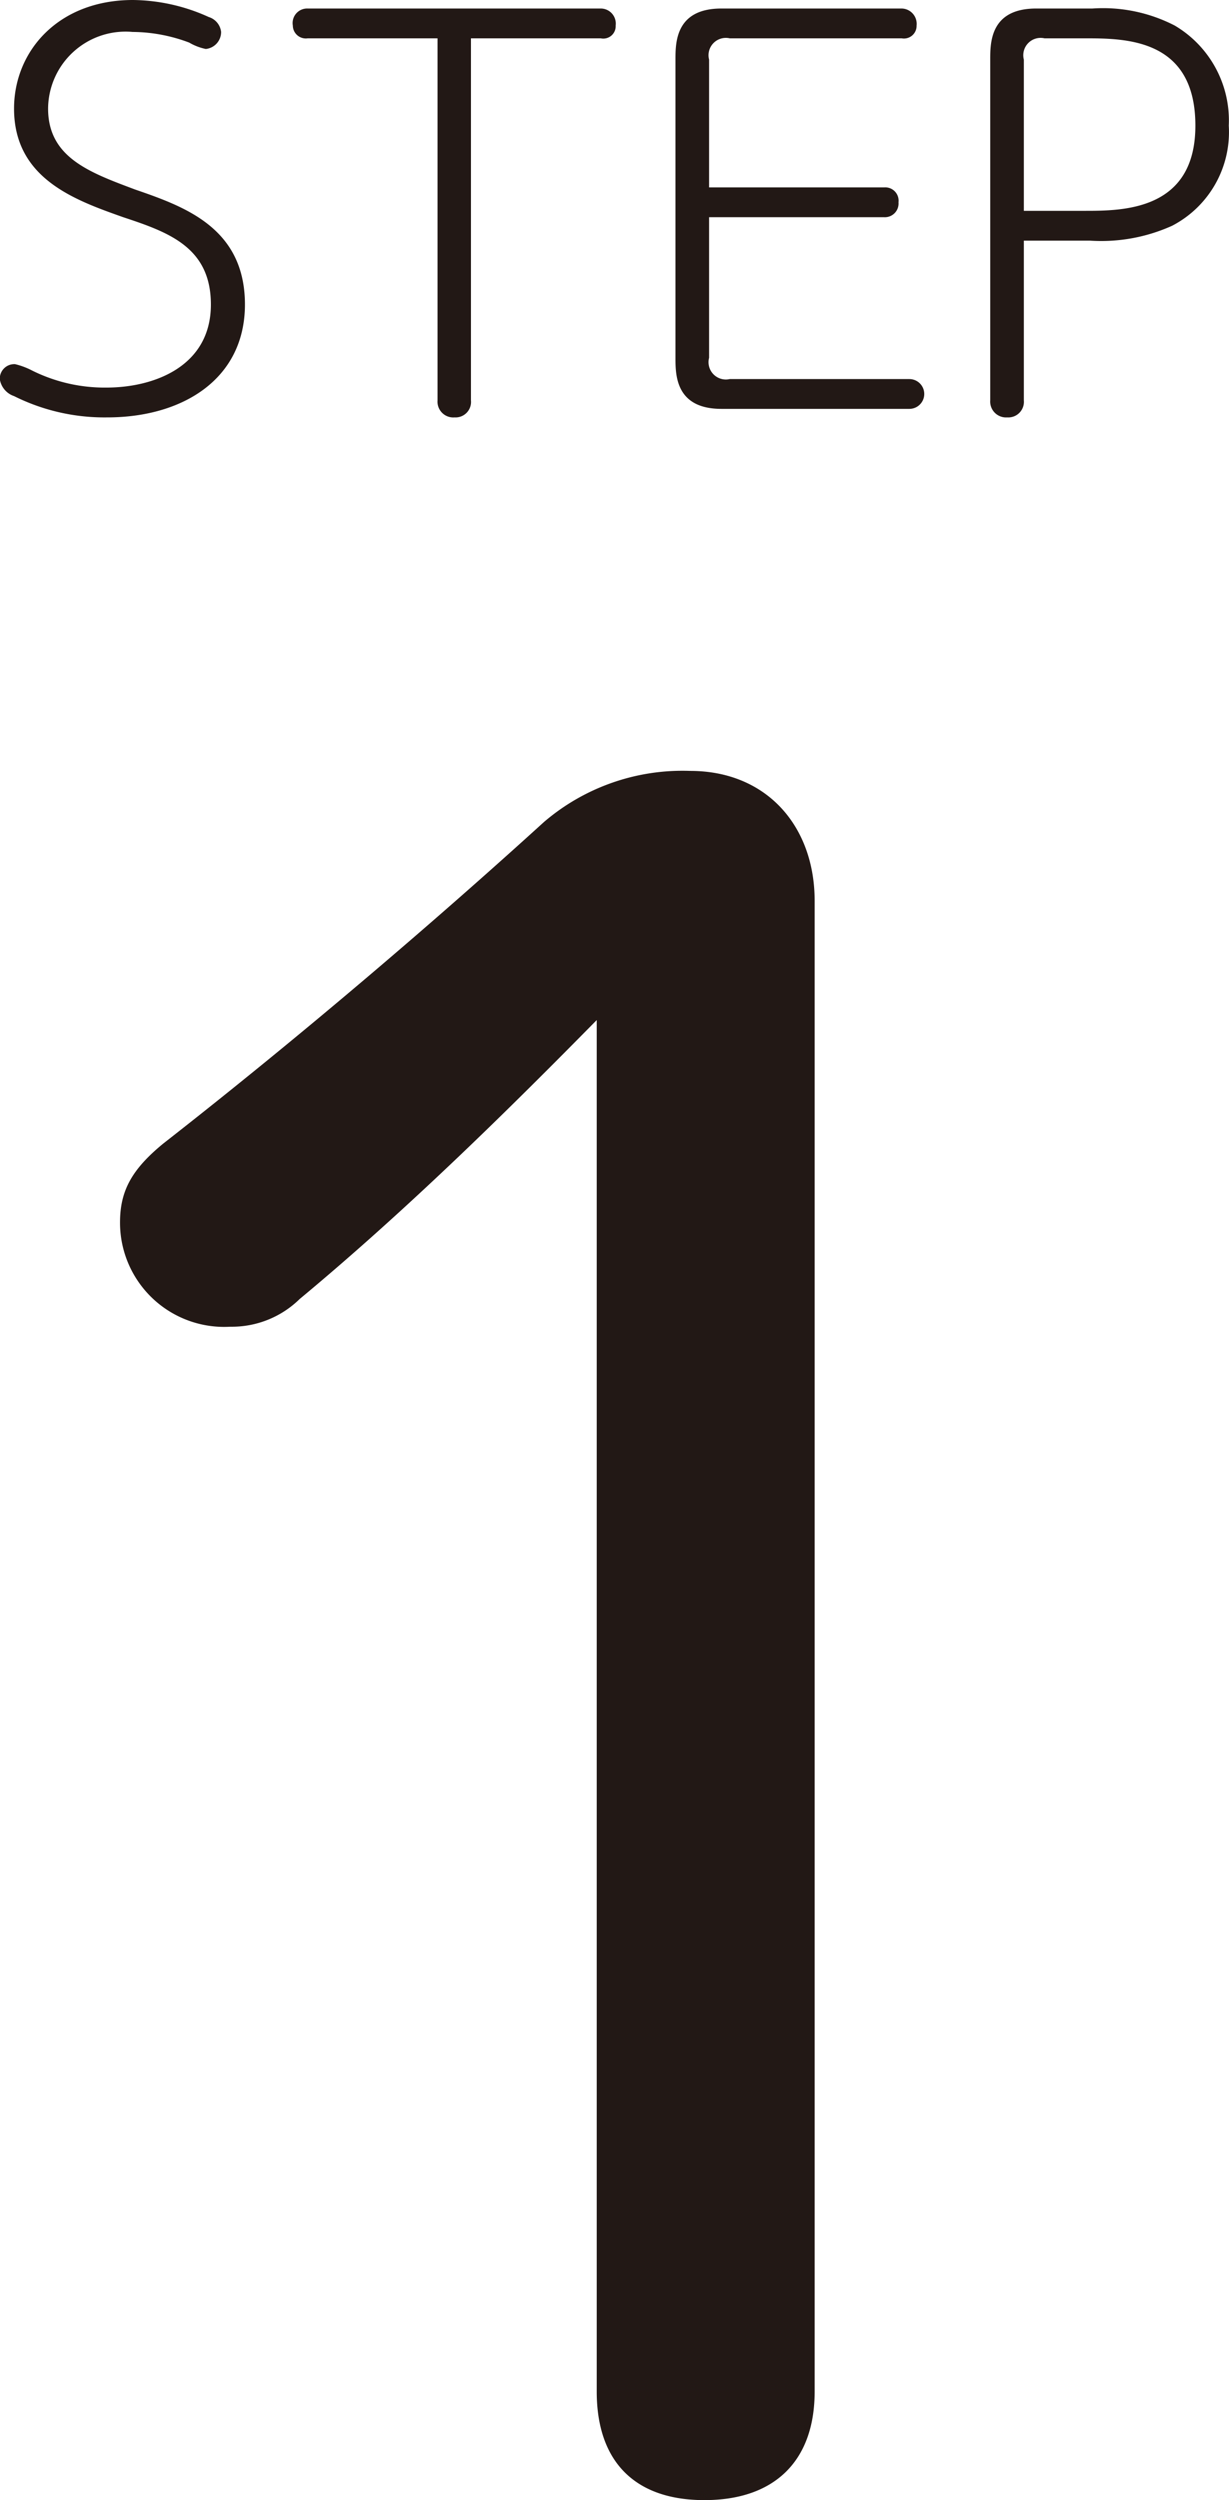
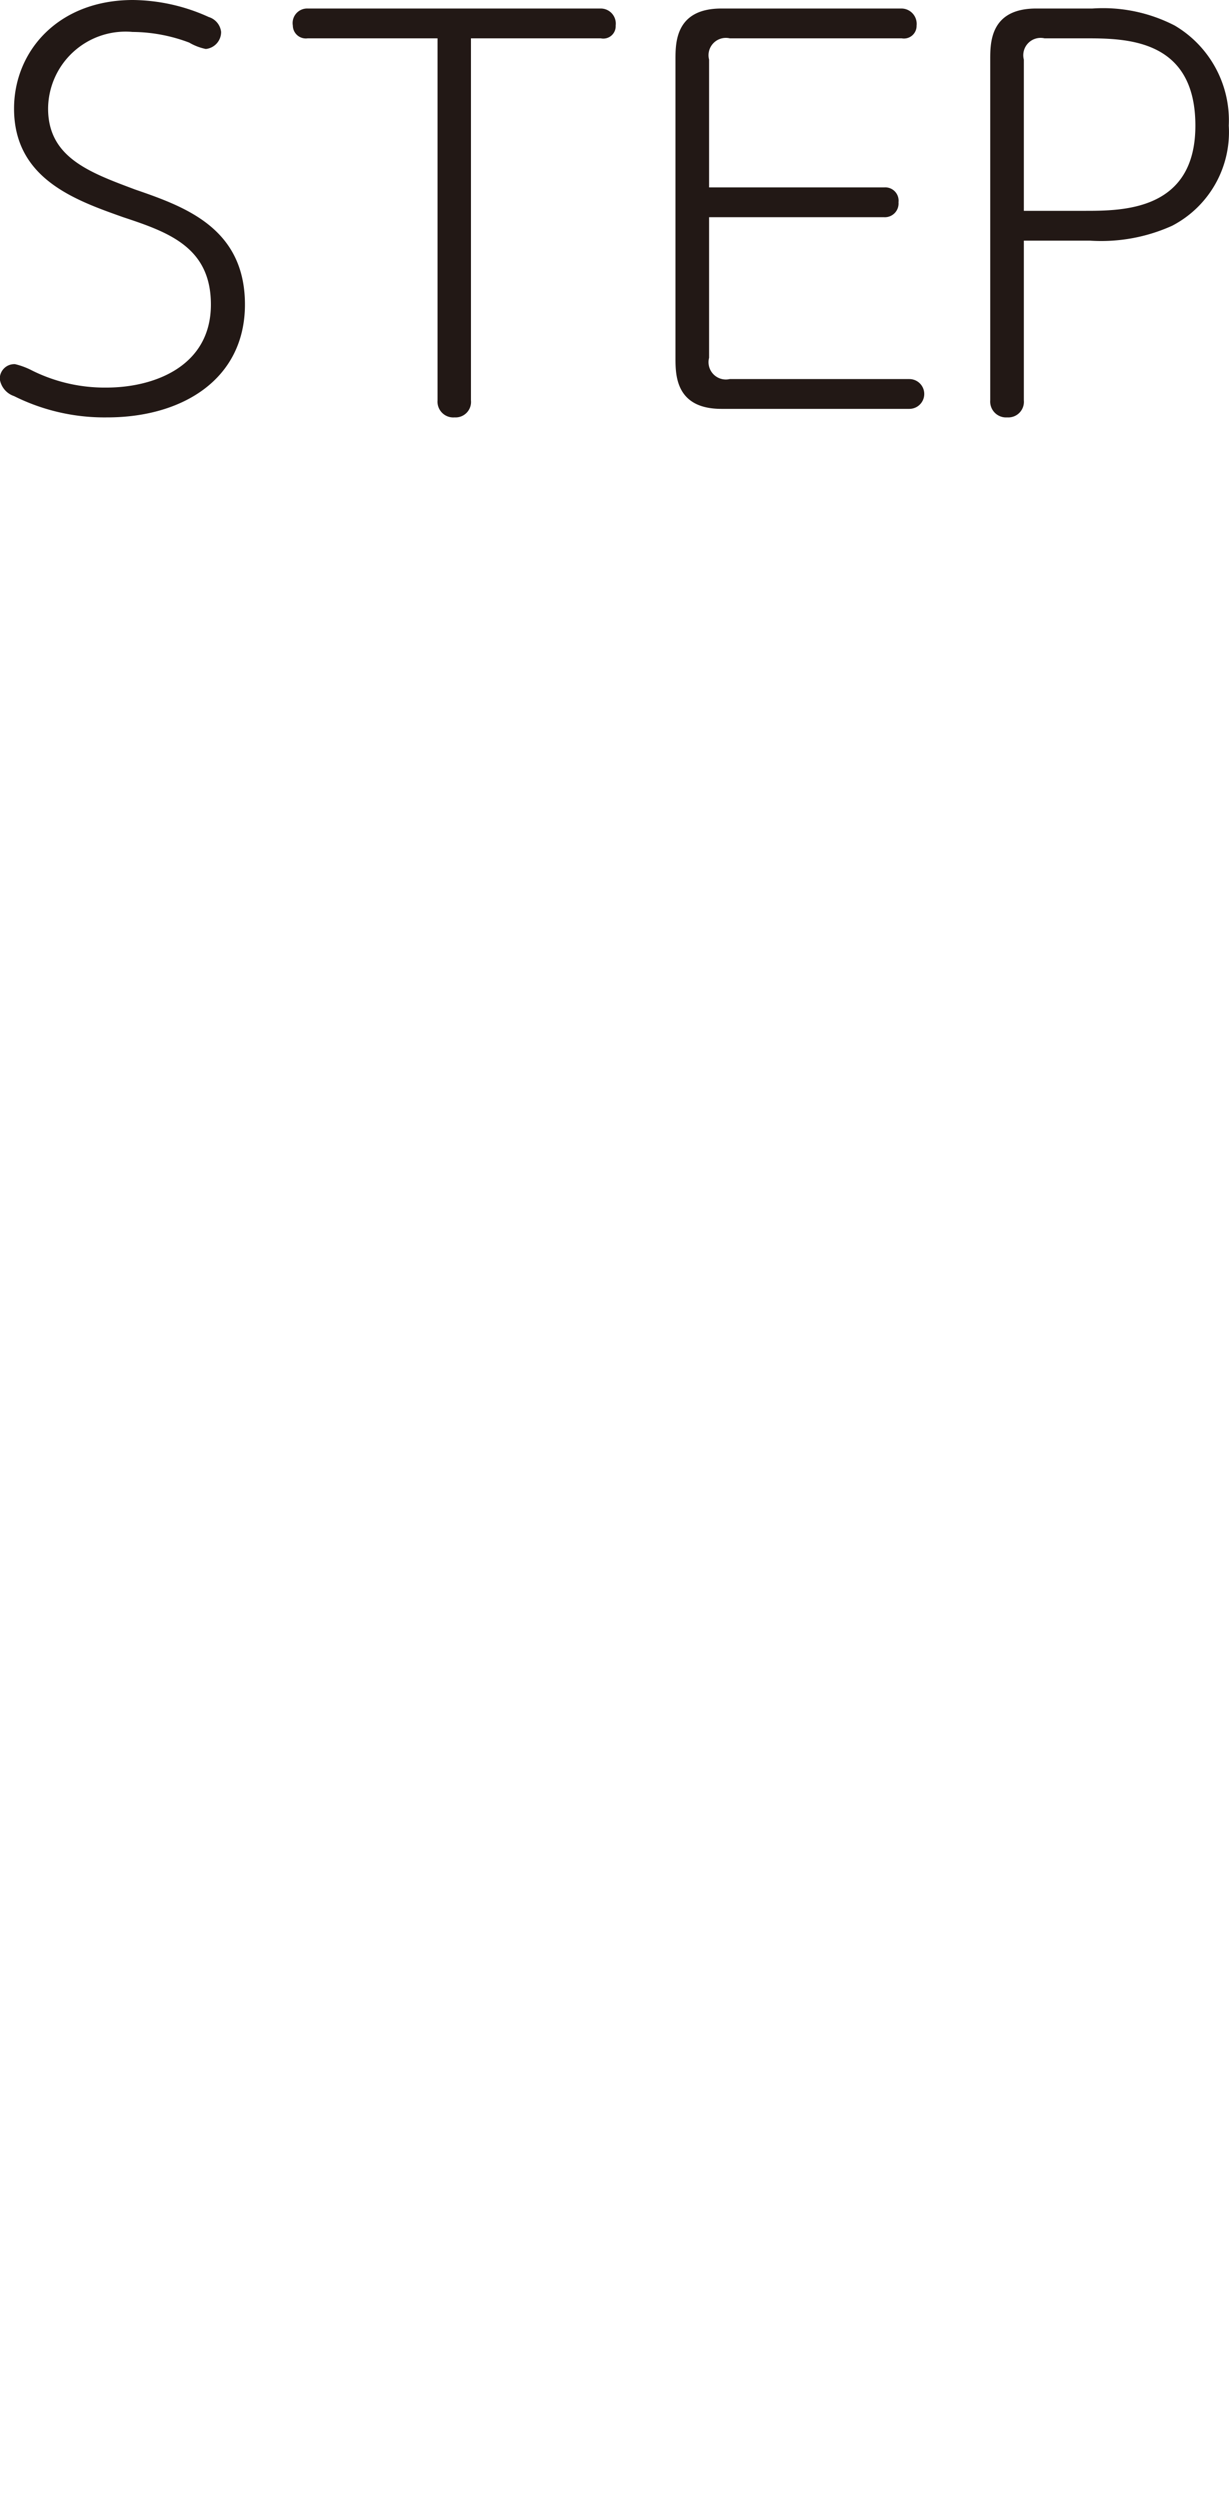
<svg xmlns="http://www.w3.org/2000/svg" width="57.75" height="117.4" viewBox="0 0 57.75 117.4">
  <defs>
    <style>
      .cls-1 {
        fill: #221815;
        fill-rule: evenodd;
      }
    </style>
  </defs>
-   <path id="_1" data-name="1" class="cls-1" d="M2618.95,17738.1c0,3.3,1.8,5.1,5.06,5.1s5.18-1.8,5.18-5.1v-70c0-3.5-2.25-6.1-5.85-6.1a10.01,10.01,0,0,0-6.87,2.4c-5.06,4.6-11.36,10-17.89,15.1-1.46,1.2-2.03,2.2-2.03,3.7a4.894,4.894,0,0,0,5.18,4.9,4.553,4.553,0,0,0,3.26-1.3c5.18-4.3,10.02-9.1,13.96-13.1v64.4Z" transform="translate(-2590.91 -17625.8)" />
  <path id="Step" class="cls-1" d="M2591.62,17642.9a0.683,0.683,0,0,0-.72.7,1,1,0,0,0,.67.8,9.506,9.506,0,0,0,4.38,1c3.54,0,6.47-1.8,6.47-5.3,0-3.6-2.84-4.6-5.16-5.4-2.13-.8-4.09-1.5-4.09-3.8a3.641,3.641,0,0,1,3.97-3.6,7.662,7.662,0,0,1,2.66.5,2.572,2.572,0,0,0,.78.3,0.8,0.8,0,0,0,.72-0.8,0.828,0.828,0,0,0-.58-0.7,8.8,8.8,0,0,0-3.56-.8c-3.51,0-5.59,2.4-5.59,5.1,0,3.3,2.88,4.3,5.13,5.1,2.11,0.7,4.12,1.4,4.12,4.1,0,2.9-2.66,3.9-4.91,3.9a7.657,7.657,0,0,1-3.49-.8A3.5,3.5,0,0,0,2591.62,17642.9Zm21.42-15.3h6.1a0.581,0.581,0,0,0,.7-0.6,0.708,0.708,0,0,0-.7-0.8h-13.77a0.683,0.683,0,0,0-.7.8,0.612,0.612,0,0,0,.7.6h6.1v17a0.741,0.741,0,0,0,.8.8,0.726,0.726,0,0,0,.77-0.8v-17Zm11.19,7v-6a0.814,0.814,0,0,1,.97-1h8.08a0.594,0.594,0,0,0,.7-0.6,0.72,0.72,0,0,0-.7-0.8h-8.47c-2.16,0-2.16,1.6-2.16,2.4v14c0,0.8,0,2.4,2.16,2.4h8.83a0.7,0.7,0,0,0,0-1.4h-8.44a0.814,0.814,0,0,1-.97-1v-6.6h8.23a0.643,0.643,0,0,0,.67-0.7,0.626,0.626,0,0,0-.67-0.7h-8.23Zm14.79,2.5h3.1a8.1,8.1,0,0,0,3.87-.7,4.958,4.958,0,0,0,2.66-4.7,5.175,5.175,0,0,0-2.54-4.7,7.346,7.346,0,0,0-3.87-.8h-2.64c-2.16,0-2.16,1.6-2.16,2.4v16a0.746,0.746,0,0,0,.8.8,0.733,0.733,0,0,0,.78-0.8v-7.5Zm0-1.4v-7.1a0.814,0.814,0,0,1,.97-1h1.88c1.92,0,5.21,0,5.21,4.1,0,4-3.42,4-5.21,4h-2.85Z" transform="translate(-2590.91 -17625.8)" />
</svg>